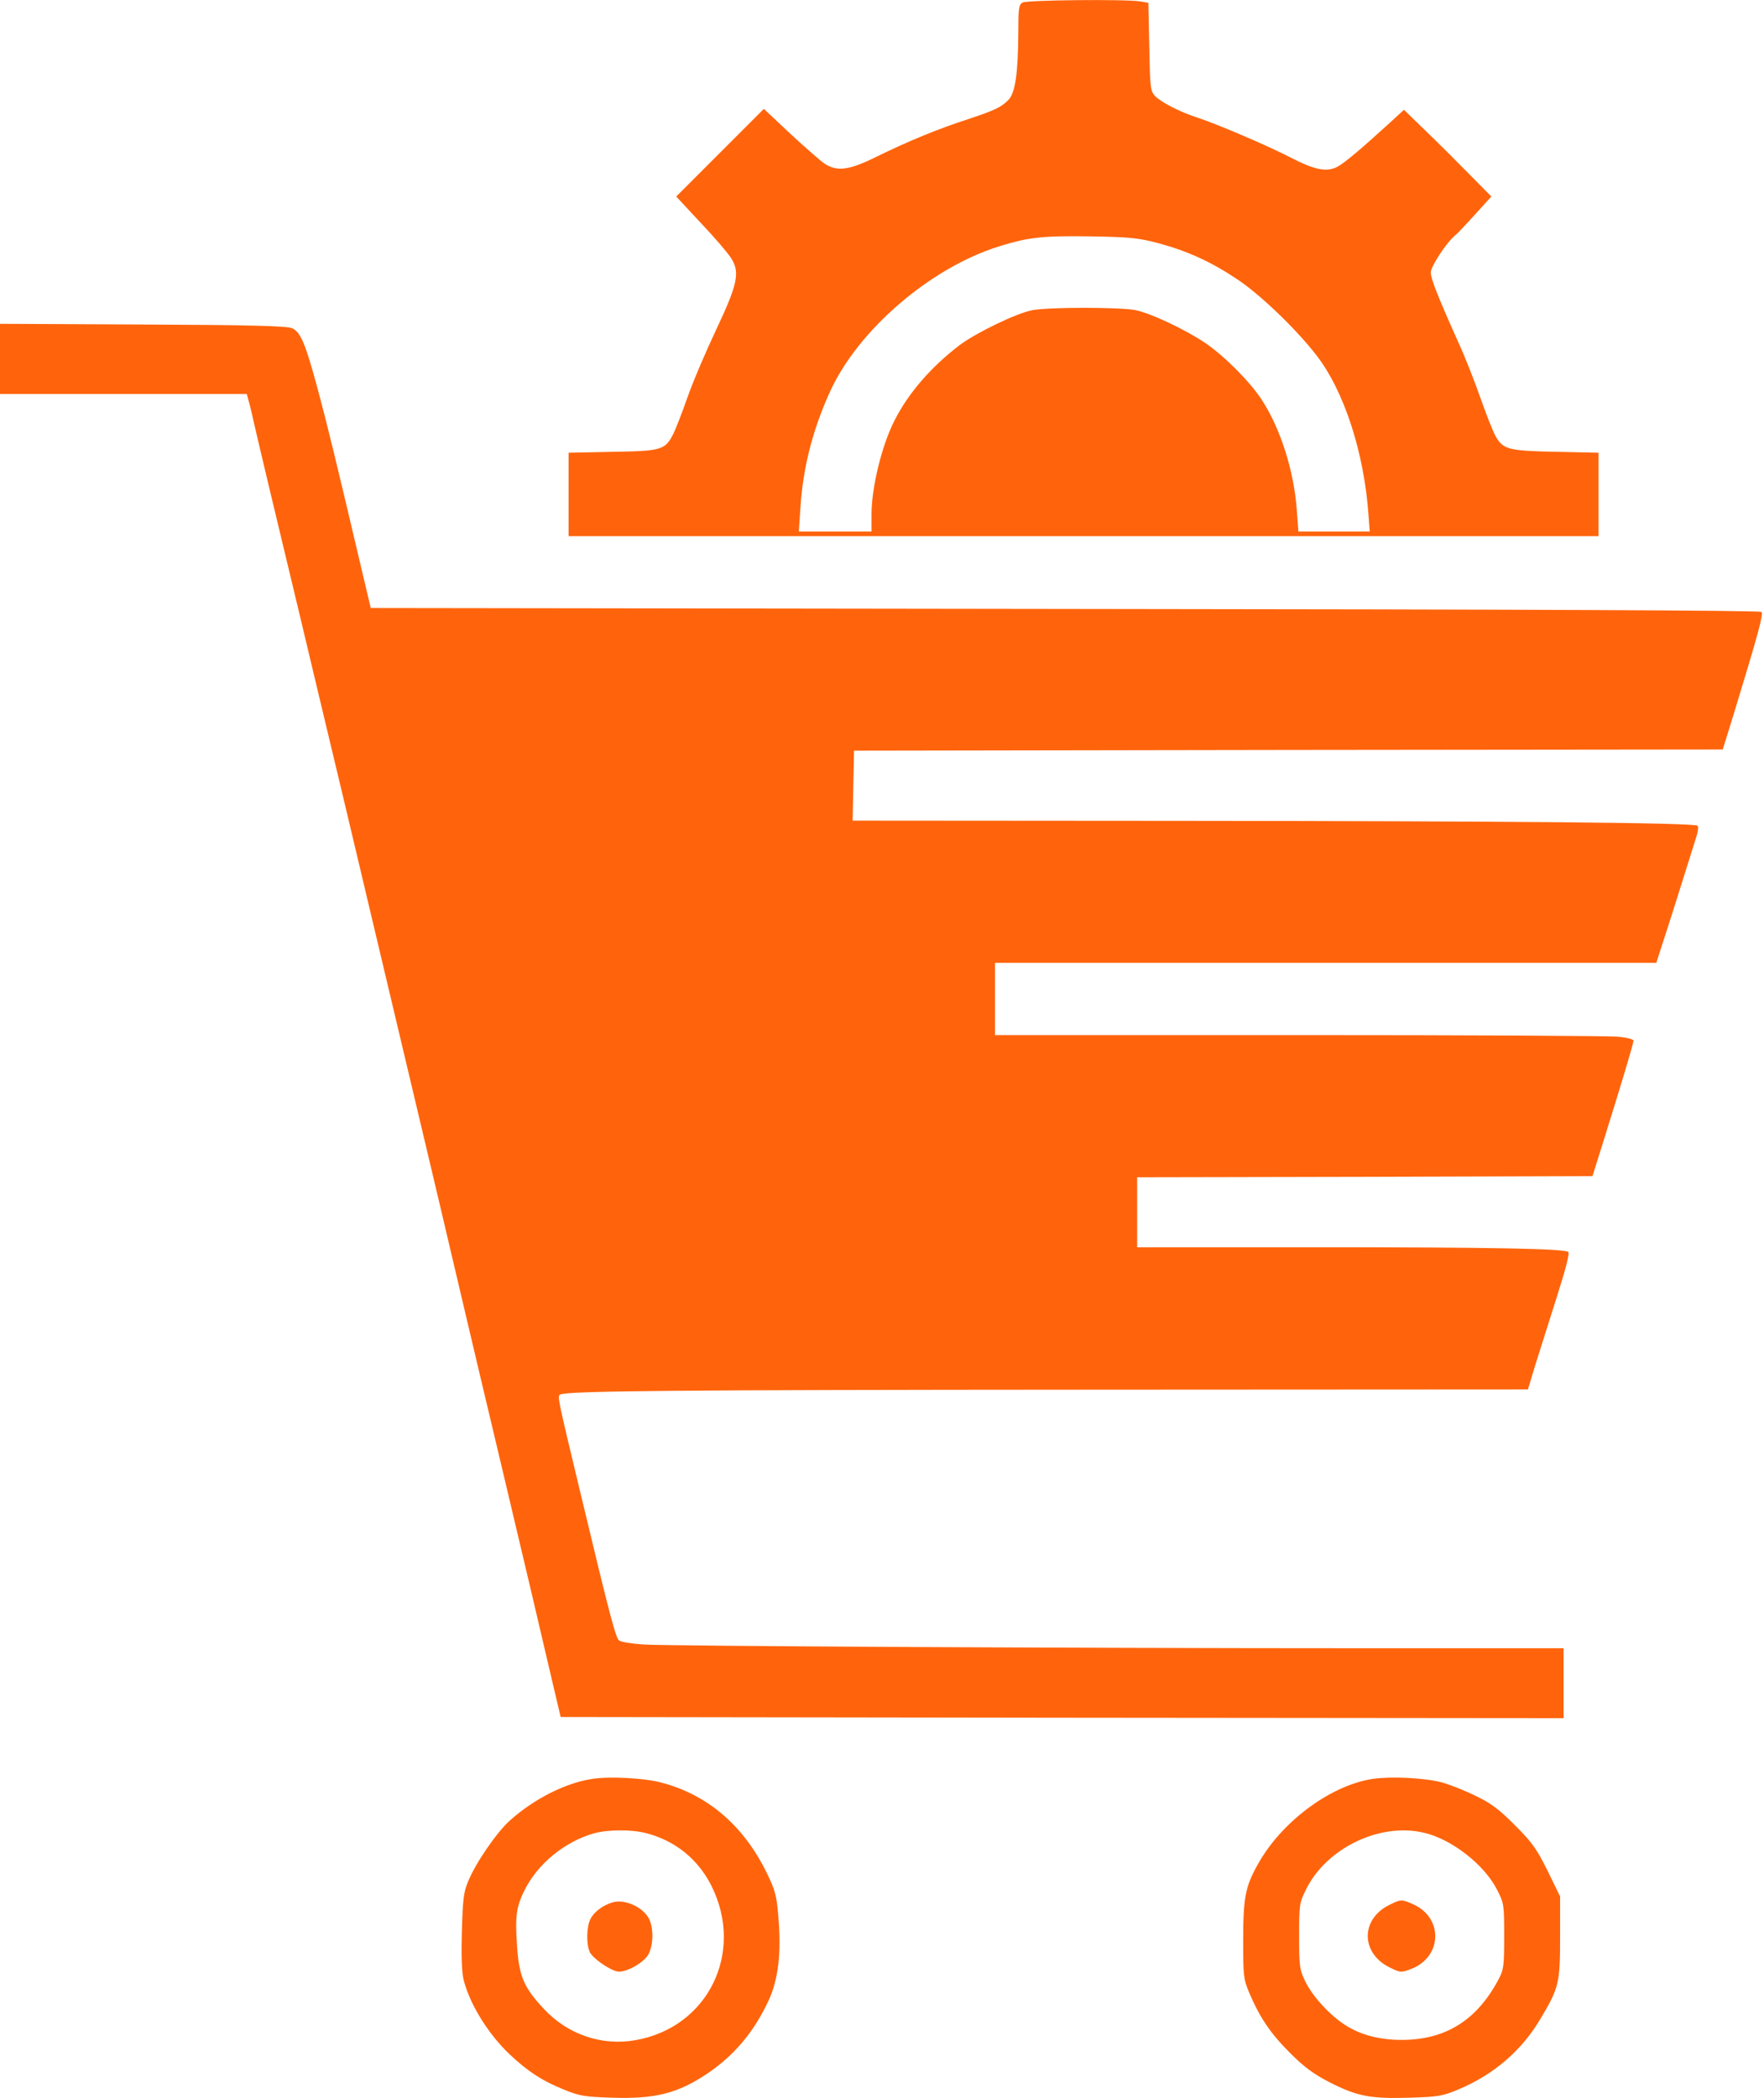
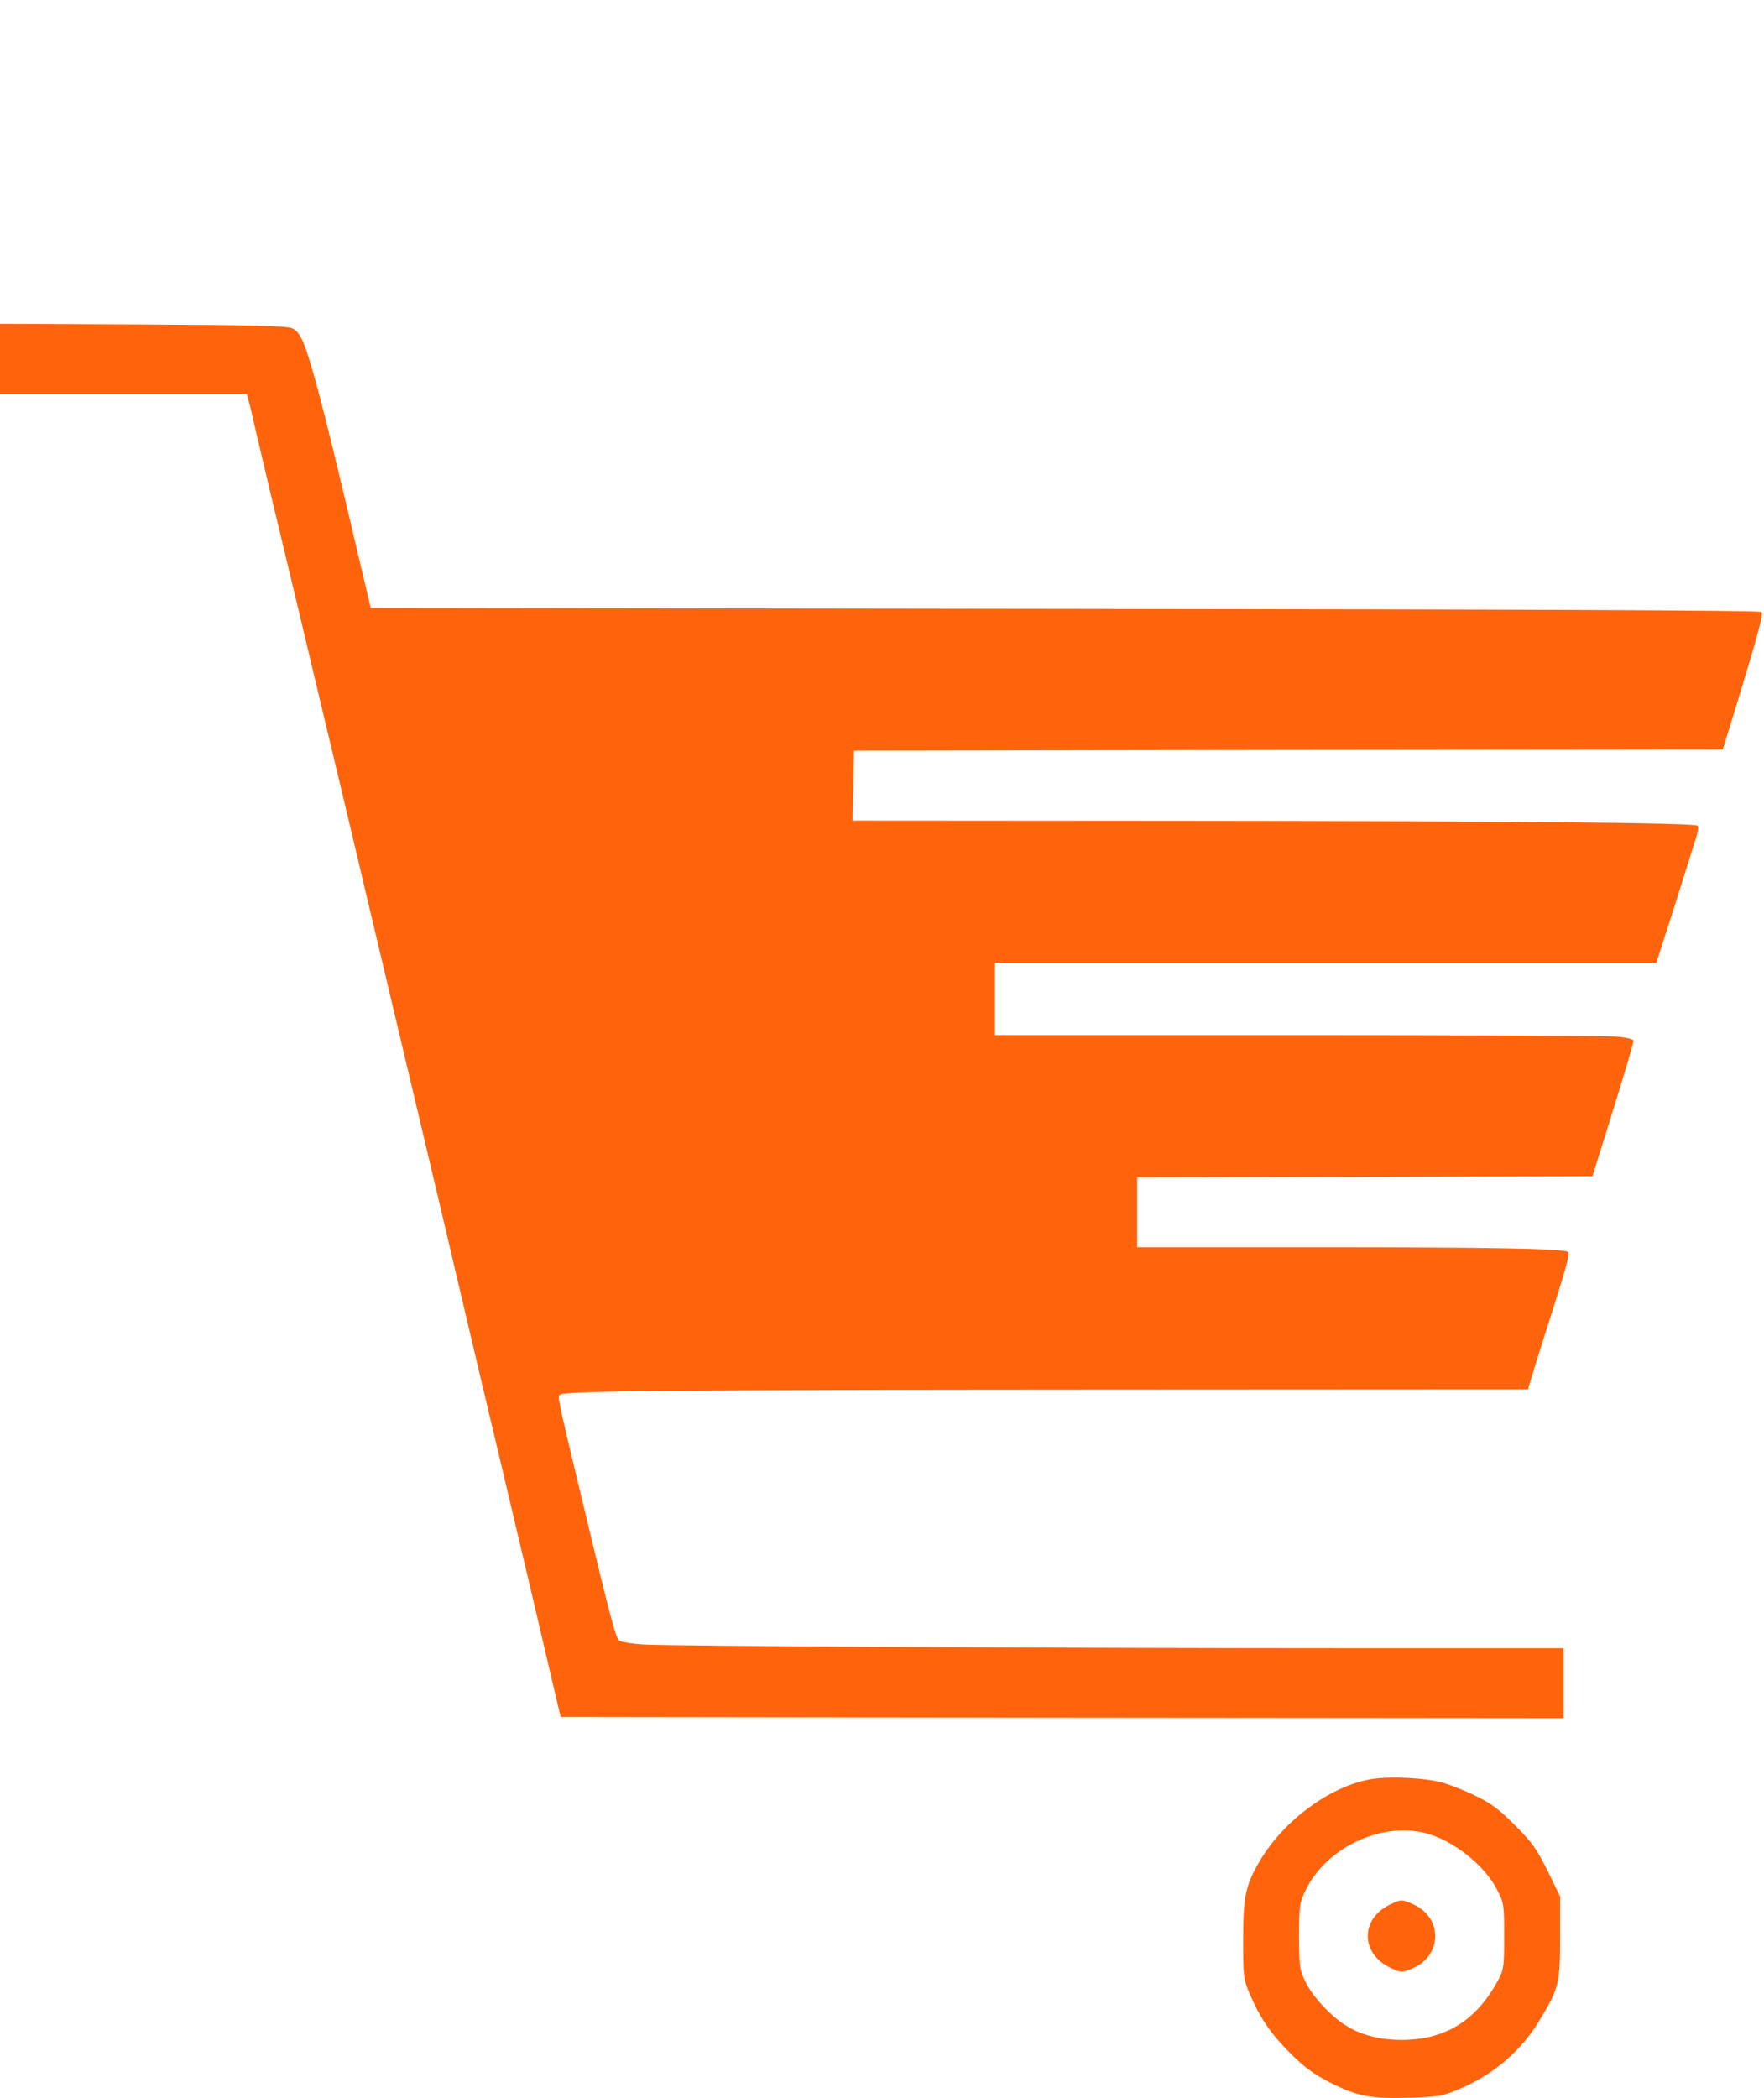
<svg xmlns="http://www.w3.org/2000/svg" version="1.0" width="757pt" height="900pt" viewBox="0 0 757 900" preserveAspectRatio="xMidYMid meet">
  <g transform="translate(0,900) scale(0.1,-0.1)" fill="#ff640c" stroke="none">
-     <path d="M4388 8989 c-16 -9 -18 -26 -18 -127 -1 -175 -13 -258 -41 -289 -32 -33 -57 -45 -174 -84 -125 -40 -261 -96 -393 -161 -117 -58 -168 -65 -222 -31 -17 11 -83 69 -147 128 l-115 108 -188 -188 -188 -188 106 -114 c59 -62 117 -130 130 -151 38 -61 28 -110 -65 -307 -44 -93 -100 -224 -123 -290 -23 -66 -51 -137 -61 -157 -35 -68 -50 -73 -261 -76 l-188 -4 0 -179 0 -179 2210 0 2210 0 0 179 0 179 -182 4 c-201 4 -226 10 -257 62 -11 17 -40 90 -65 161 -25 72 -68 182 -97 245 -87 194 -119 274 -119 301 0 26 67 128 103 158 10 7 49 49 87 91 l70 77 -88 89 c-48 49 -132 133 -187 186 l-100 97 -60 -55 c-125 -114 -196 -174 -227 -190 -45 -23 -96 -13 -197 39 -96 50 -316 144 -401 172 -76 24 -161 68 -185 95 -18 20 -20 39 -23 210 l-4 188 -36 6 c-63 10 -486 6 -504 -5z m586 -1033 c122 -33 223 -79 334 -153 97 -64 250 -210 339 -324 120 -153 207 -418 226 -691 l5 -68 -153 0 -153 0 -7 93 c-12 167 -71 352 -151 473 -49 76 -162 189 -242 243 -88 59 -237 129 -301 141 -72 13 -377 13 -443 -1 -69 -14 -238 -96 -308 -148 -122 -92 -223 -208 -282 -326 -54 -106 -98 -286 -98 -401 l0 -74 -156 0 -156 0 7 103 c11 171 52 332 126 495 120 266 433 535 729 626 126 39 185 45 395 42 168 -3 202 -7 289 -30z" />
    <path d="M0 7461 l0 -151 530 0 529 0 10 -37 c6 -21 15 -60 21 -88 6 -27 36 -153 66 -280 116 -484 165 -687 214 -895 28 -118 78 -325 110 -460 32 -135 84 -353 115 -485 76 -320 150 -631 229 -965 36 -151 95 -401 131 -555 79 -337 129 -546 200 -845 72 -302 178 -753 218 -925 l33 -140 2152 -3 2152 -2 0 150 0 150 -872 0 c-1196 0 -2963 9 -3075 16 -50 3 -98 11 -106 17 -15 12 -40 107 -161 612 -107 445 -104 435 -92 443 26 16 496 20 2272 21 l1881 1 31 103 c18 56 59 187 92 291 40 125 57 192 50 196 -23 14 -324 20 -1072 20 l-778 0 0 150 0 150 977 2 977 3 47 150 c80 255 129 420 129 431 0 6 -30 14 -67 17 -38 4 -654 7 -1370 7 l-1303 0 0 155 0 155 1419 0 1419 0 25 78 c21 63 81 252 149 470 5 18 7 36 3 40 -12 13 -817 20 -2228 21 l-1398 1 3 150 3 150 1864 3 1864 2 48 155 c106 347 127 425 118 435 -7 7 -1020 11 -2989 13 l-2979 4 -31 131 c-121 515 -157 661 -196 806 -54 200 -74 247 -111 263 -21 10 -183 14 -640 16 l-613 3 0 -150z" />
-     <path d="M2545 1370 c-114 -16 -251 -84 -357 -179 -56 -50 -147 -182 -179 -261 -20 -47 -23 -78 -27 -218 -3 -113 0 -178 9 -210 28 -104 105 -227 195 -313 80 -75 138 -113 231 -151 71 -29 90 -32 209 -36 184 -6 281 18 407 102 115 77 200 176 264 312 43 91 57 207 43 365 -7 87 -14 112 -48 182 -99 205 -255 339 -455 391 -72 19 -217 27 -292 16z m231 -234 c124 -33 220 -112 277 -225 143 -286 -14 -607 -325 -662 -146 -26 -292 24 -395 135 -85 91 -105 138 -114 266 -9 131 -4 170 33 244 57 113 173 207 297 242 62 17 165 17 227 0z" />
-     <path d="M2629 840 c-41 -12 -79 -40 -95 -71 -17 -33 -19 -108 -3 -142 11 -25 79 -74 116 -83 32 -9 111 33 134 70 23 38 25 115 4 156 -26 50 -104 85 -156 70z" />
    <path d="M5894 1370 c-176 -25 -382 -174 -487 -351 -62 -106 -72 -151 -72 -339 0 -156 1 -168 26 -228 45 -106 91 -174 174 -257 62 -62 100 -90 171 -127 120 -61 177 -71 344 -66 124 4 141 7 212 37 149 63 269 166 349 302 79 132 84 153 84 349 l0 175 -53 109 c-47 94 -65 121 -140 196 -71 71 -103 95 -172 128 -47 23 -111 48 -144 57 -75 19 -214 26 -292 15z m215 -231 c120 -27 262 -138 316 -246 29 -56 30 -63 30 -198 0 -128 -2 -144 -24 -185 -93 -176 -228 -260 -416 -260 -94 0 -176 21 -241 63 -64 40 -141 123 -171 185 -26 53 -28 64 -28 197 0 134 1 142 29 199 87 178 316 289 505 245z" />
    <path d="M5960 828 c-122 -62 -120 -206 3 -267 47 -23 49 -23 92 -7 134 51 140 218 11 277 -52 23 -53 23 -106 -3z" />
  </g>
</svg>